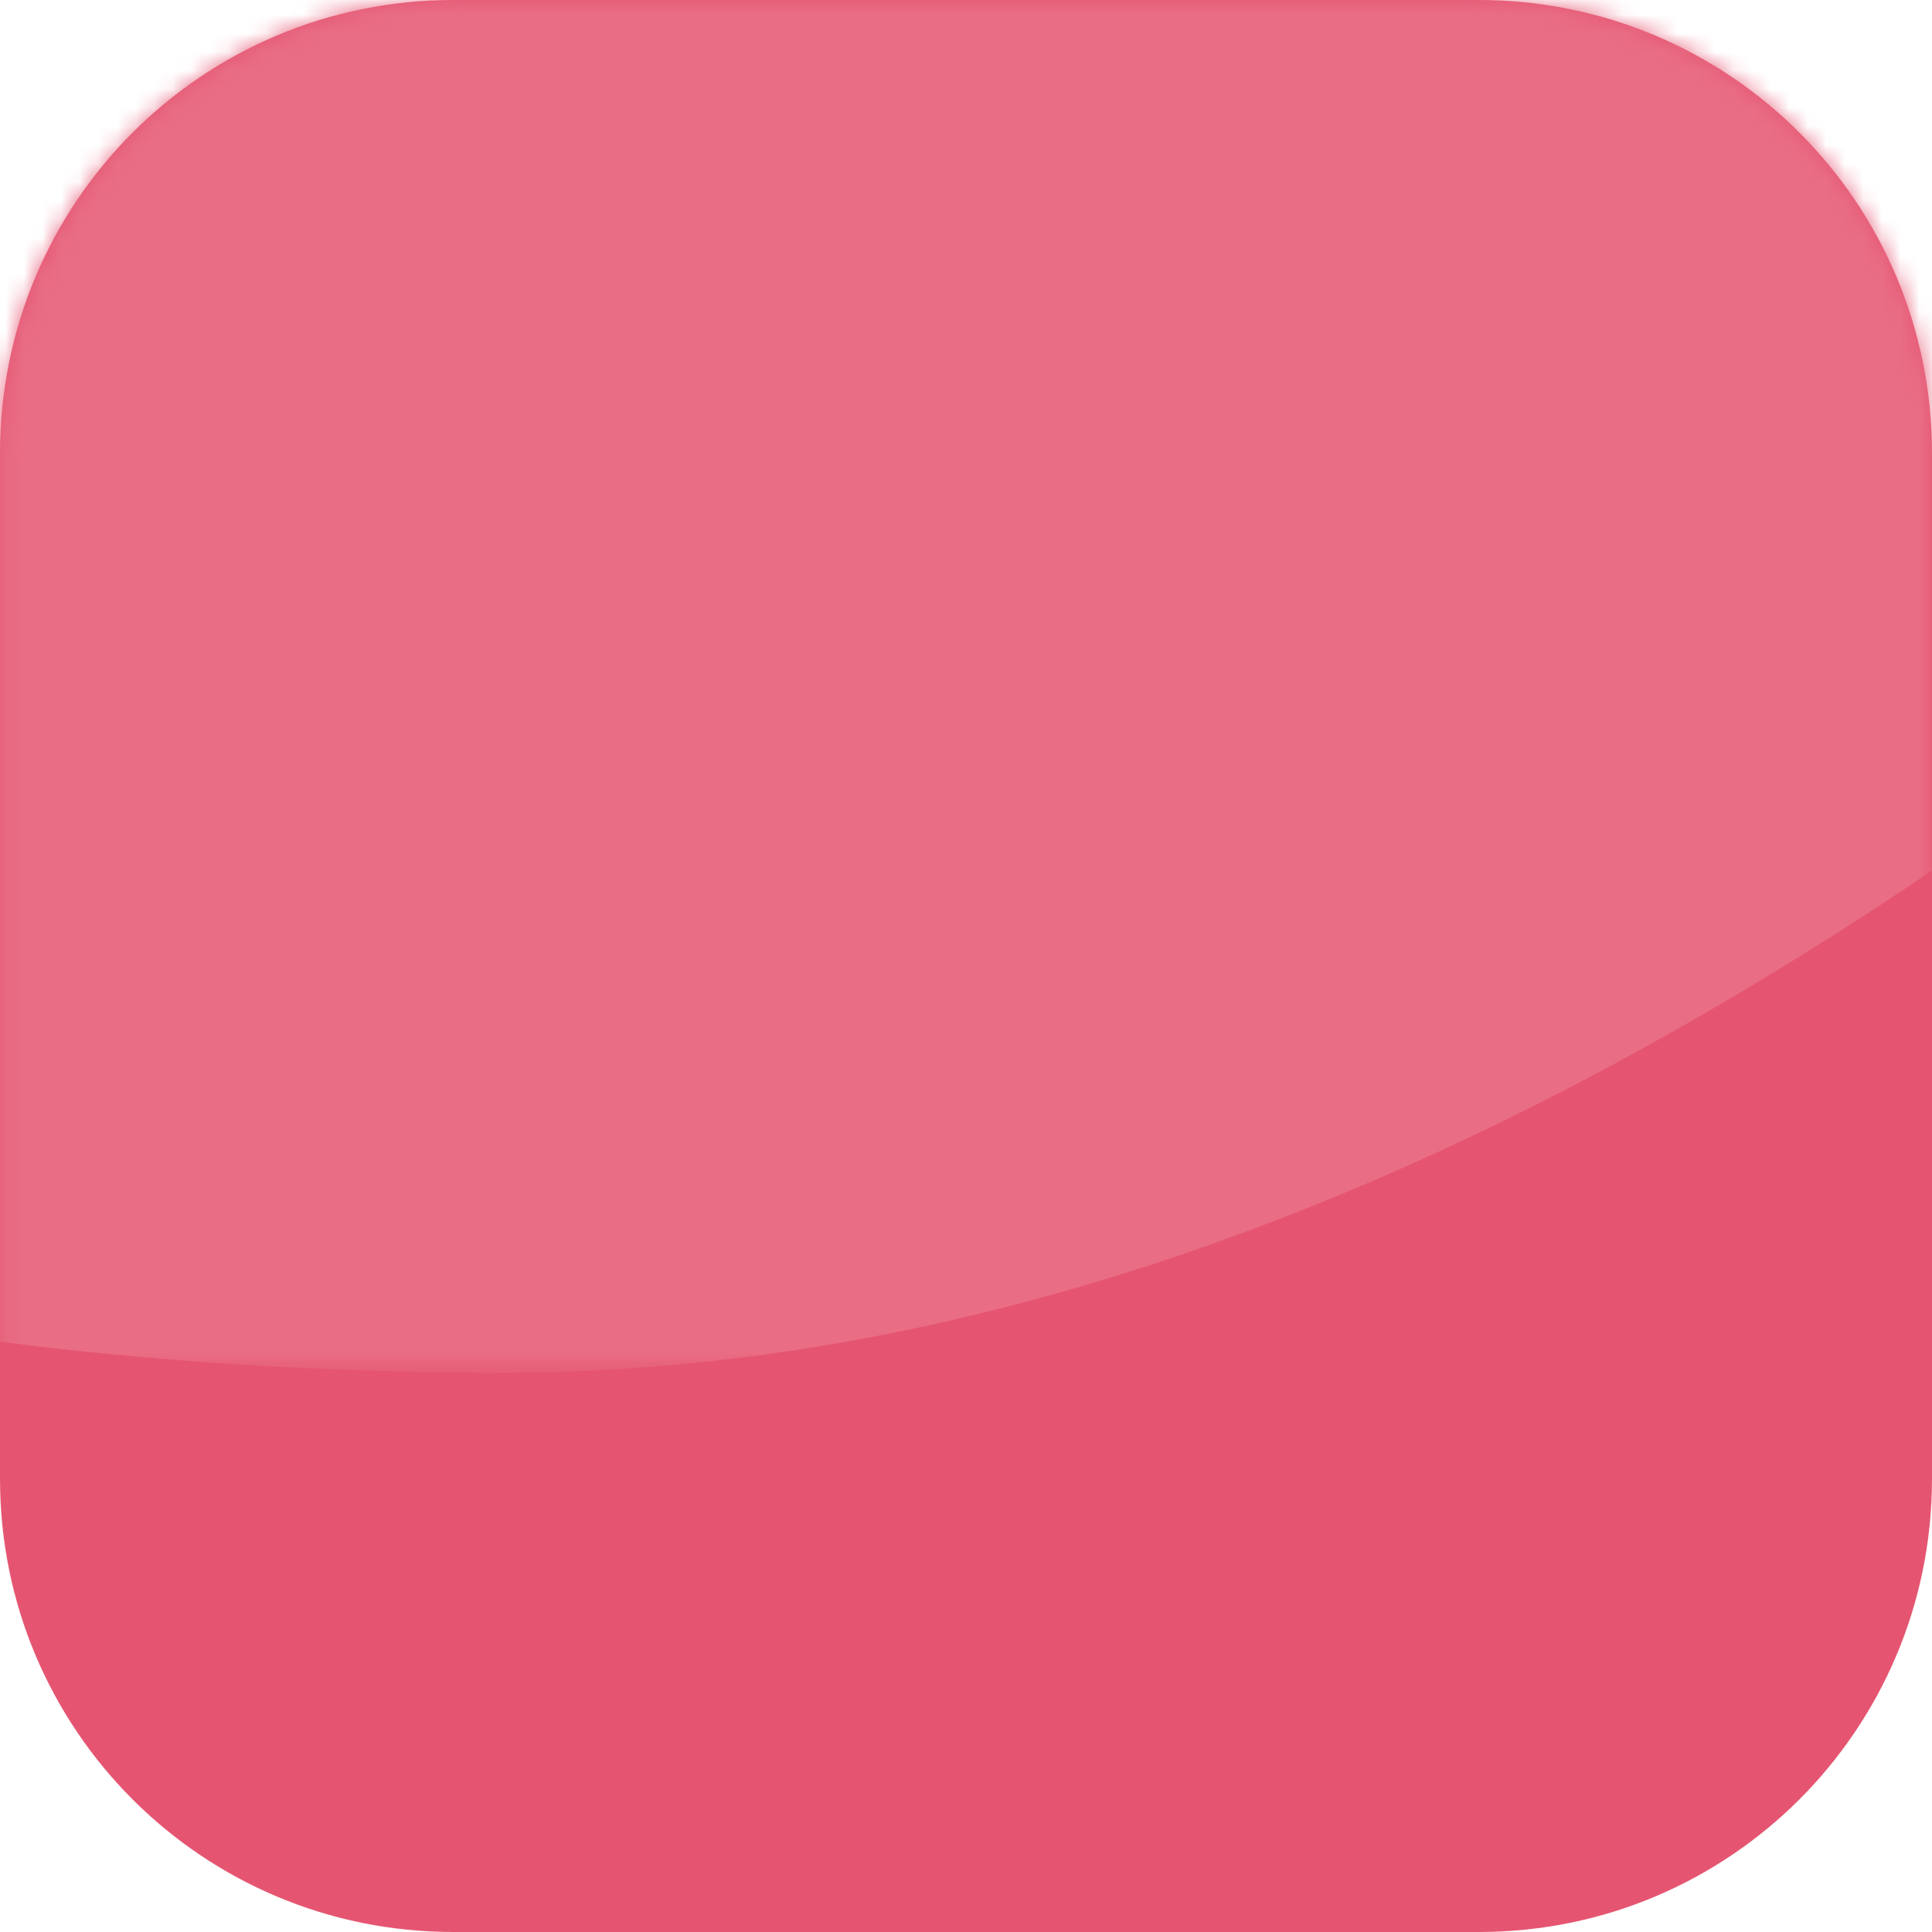
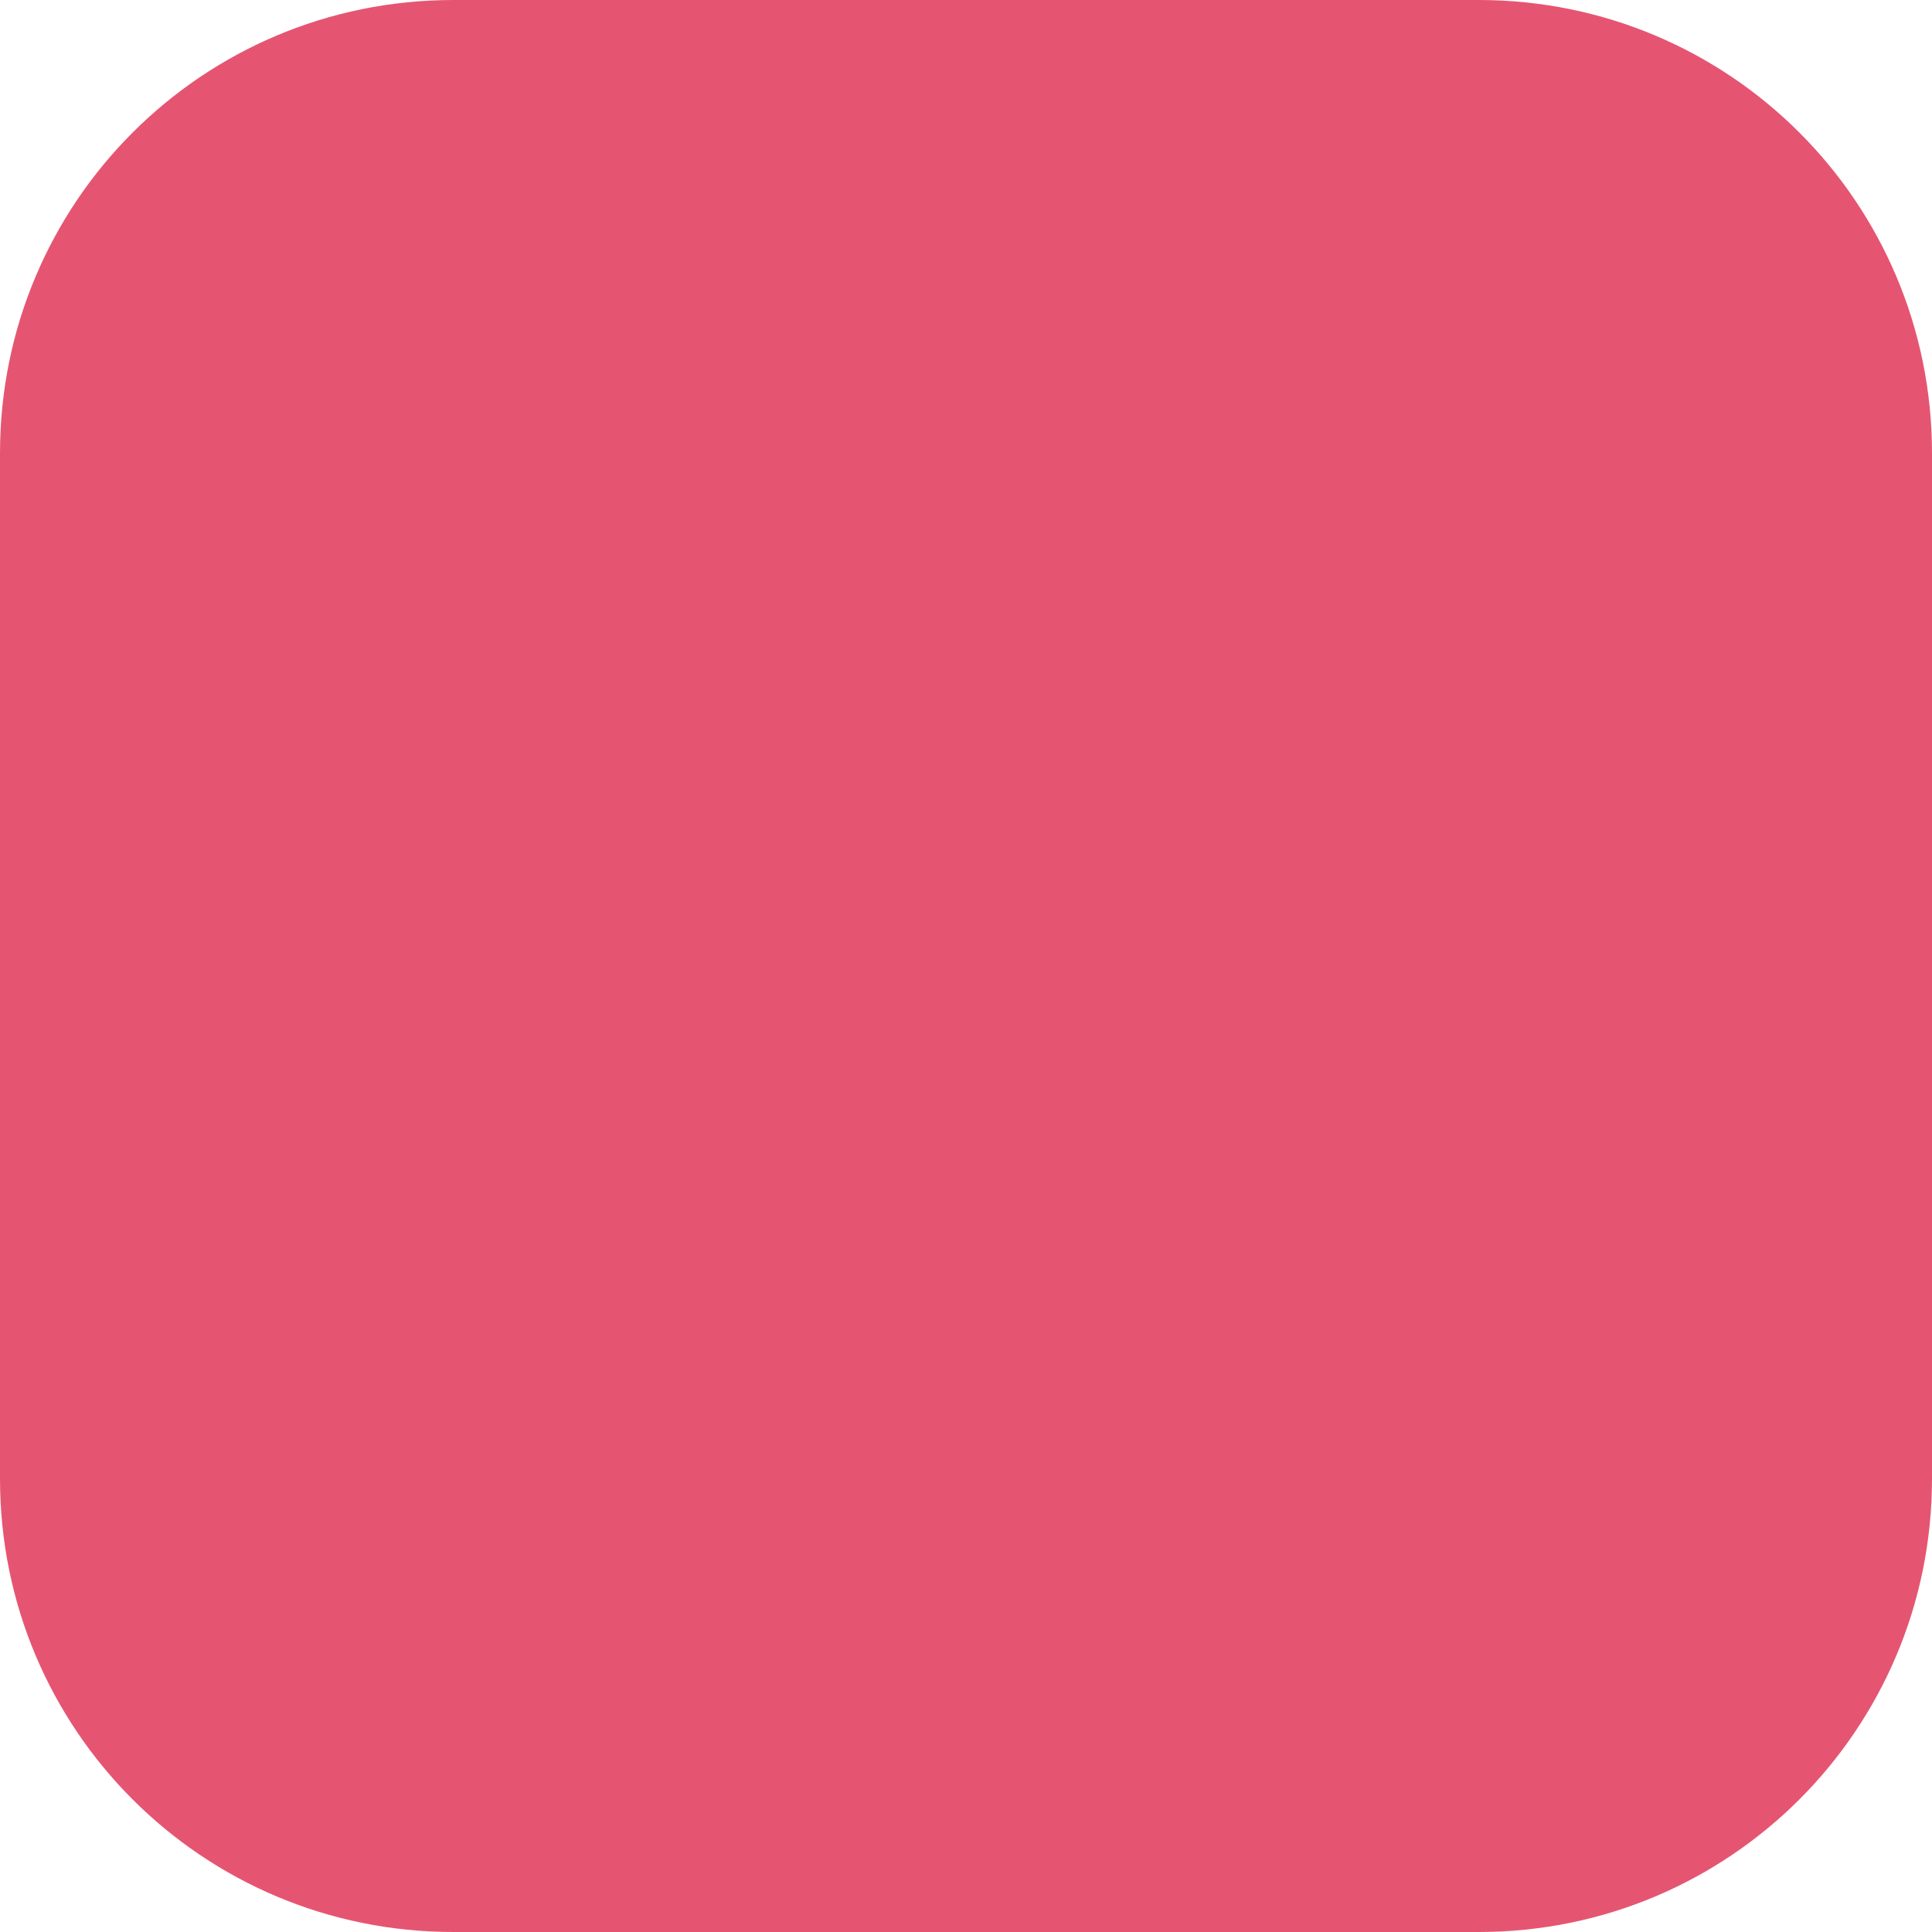
<svg xmlns="http://www.w3.org/2000/svg" version="1.1" id="Capa_1" x="0px" y="0px" viewBox="0 0 104 104" style="enable-background:new 0 0 104 104;" xml:space="preserve">
  <style type="text/css">
	.st0{fill:#E55571;}
	.st1{filter:url(#Adobe_OpacityMaskFilter);}
	.st2{fill:#FFFFFF;}
	.st3{mask:url(#mask-2);fill:#E96D85;}
</style>
  <title>Rectangle</title>
  <desc>Created with Sketch.</desc>
  <g id="Symbols">
    <g id="Thumbnails-_x2F_-Steps-_x2F_-Desktop-_x2F_Step-3">
      <g id="Group-2-Copy-2">
        <g id="Rectangle">
          <path id="path-1_1_" class="st0" d="M24.4,0h55.2C93.1,0,104,10.9,104,24.4v55.2c0,13.5-10.9,24.4-24.4,24.4H24.4      C10.9,104,0,93.1,0,79.6V24.4C0,10.9,10.9,0,24.4,0z" />
        </g>
        <defs>
          <filter id="Adobe_OpacityMaskFilter" filterUnits="userSpaceOnUse" x="-58.2" y="-46.7" width="185.7" height="120.6">
            <feColorMatrix type="matrix" values="1 0 0 0 0  0 1 0 0 0  0 0 1 0 0  0 0 0 1 0" />
          </filter>
        </defs>
        <mask maskUnits="userSpaceOnUse" x="-58.2" y="-46.7" width="185.7" height="120.6" id="mask-2">
          <g class="st1">
            <path id="path-1" class="st2" d="M24.4,0h55.2C93.1,0,104,10.9,104,24.4v55.2c0,13.5-10.9,24.4-24.4,24.4H24.4       C10.9,104,0,93.1,0,79.6V24.4C0,10.9,10.9,0,24.4,0z" />
          </g>
        </mask>
-         <path id="Rectangle_1_" class="st3" d="M-58.2-29.4l164.8-17.3l20.9,75.5C92.2,59.1,58.4,74.1,26.2,73.9     C-6,73.7-31.2,67.5-49.3,55.5L-58.2-29.4z" />
      </g>
    </g>
  </g>
</svg>